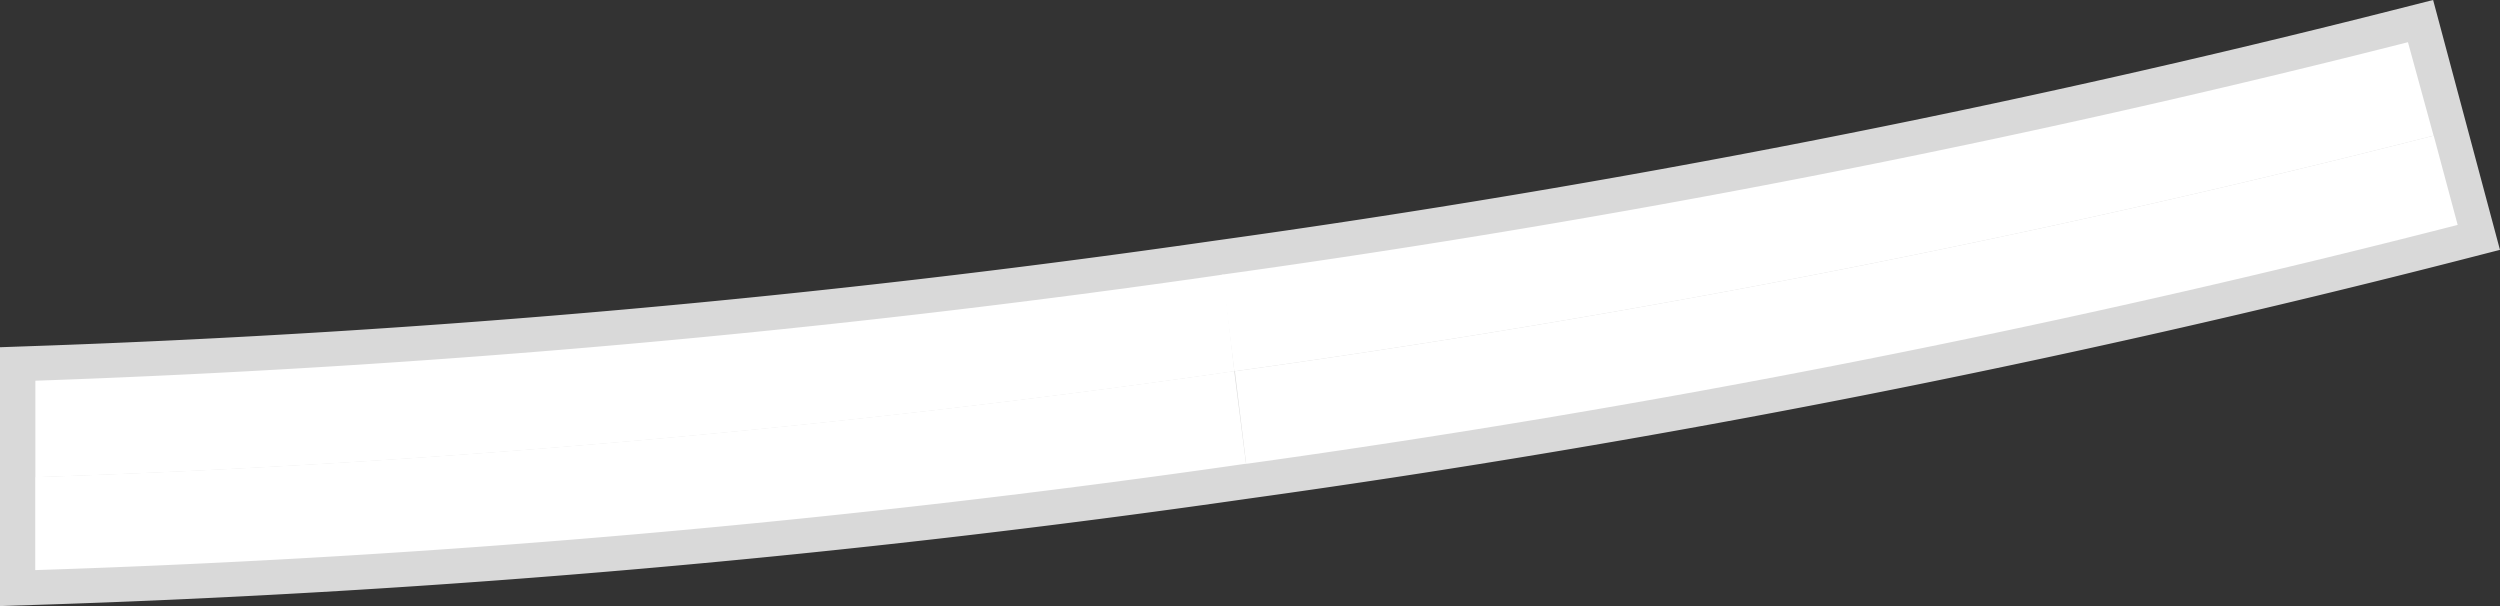
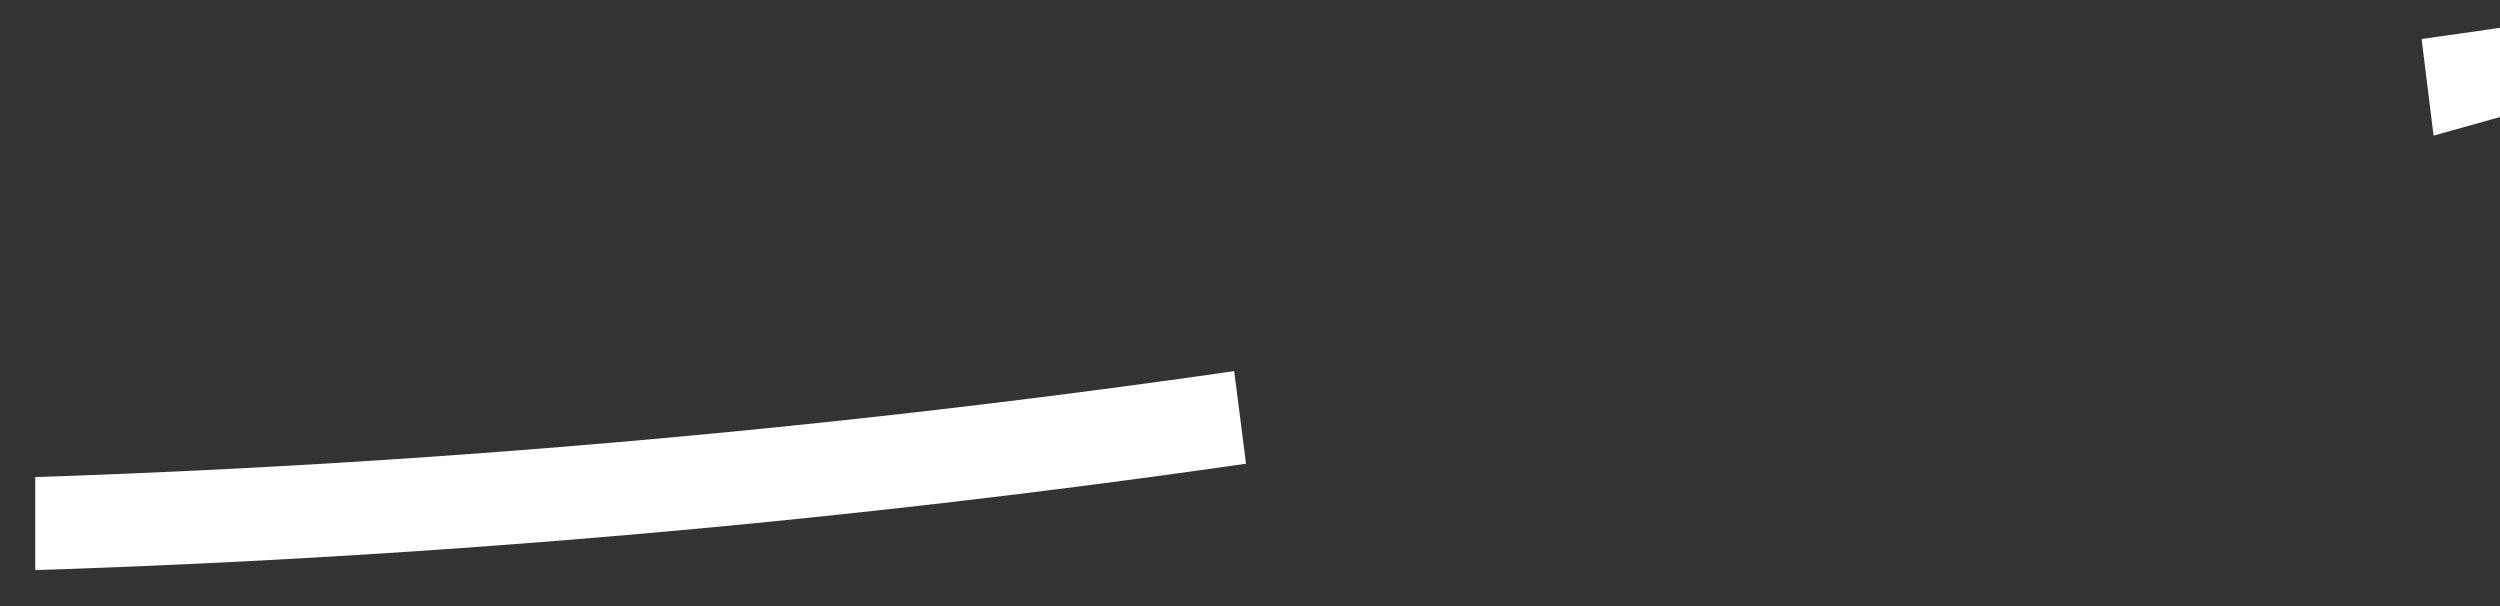
<svg xmlns="http://www.w3.org/2000/svg" fill="#d9d9d9" height="43.54" viewBox="0 0 179.53 43.54" width="179.53">
  <rect x="0" y="0" width="179.53" height="43.54" fill="#333333" stroke="none" />
  <g>
-     <path d="M546.82,583.21a782.23,782.23,0,0,1-87.08,17.17A787.76,787.76,0,0,1,372.86,608V594.41a788.93,788.93,0,0,0,85-7.58,785.41,785.41,0,0,0,85.45-16.74Z" stroke="#d9d9d9" stroke-miterlimit="10" stroke-width="5" transform="translate(-370.36 -567.06)" />
-   </g>
+     </g>
  <g>
    <path d="M459.84,600.37h-.07A787.76,787.76,0,0,1,372.89,608v-6.68a786.78,786.78,0,0,0,86.1-7.61h0Z" fill="#ffffff" transform="translate(-370.36 -567.06)" />
-     <path d="M546.85,583.21a783.68,783.68,0,0,1-87,17.16l-.81-6.65a783.35,783.35,0,0,0,86.09-16.92Z" fill="#ffffff" transform="translate(-370.36 -567.06)" />
-     <path d="M459,593.72h0a786.78,786.78,0,0,1-86.1,7.61v-6.93a788.93,788.93,0,0,0,85-7.58l.31-.05Z" fill="#ffffff" transform="translate(-370.36 -567.06)" />
-     <path d="M545.12,576.8A783.35,783.35,0,0,1,459,593.72l-.86-6.94a783.42,783.42,0,0,0,85.14-16.69Z" fill="#ffffff" transform="translate(-370.36 -567.06)" />
+     <path d="M545.12,576.8l-.86-6.94a783.42,783.42,0,0,0,85.14-16.69Z" fill="#ffffff" transform="translate(-370.36 -567.06)" />
  </g>
</svg>